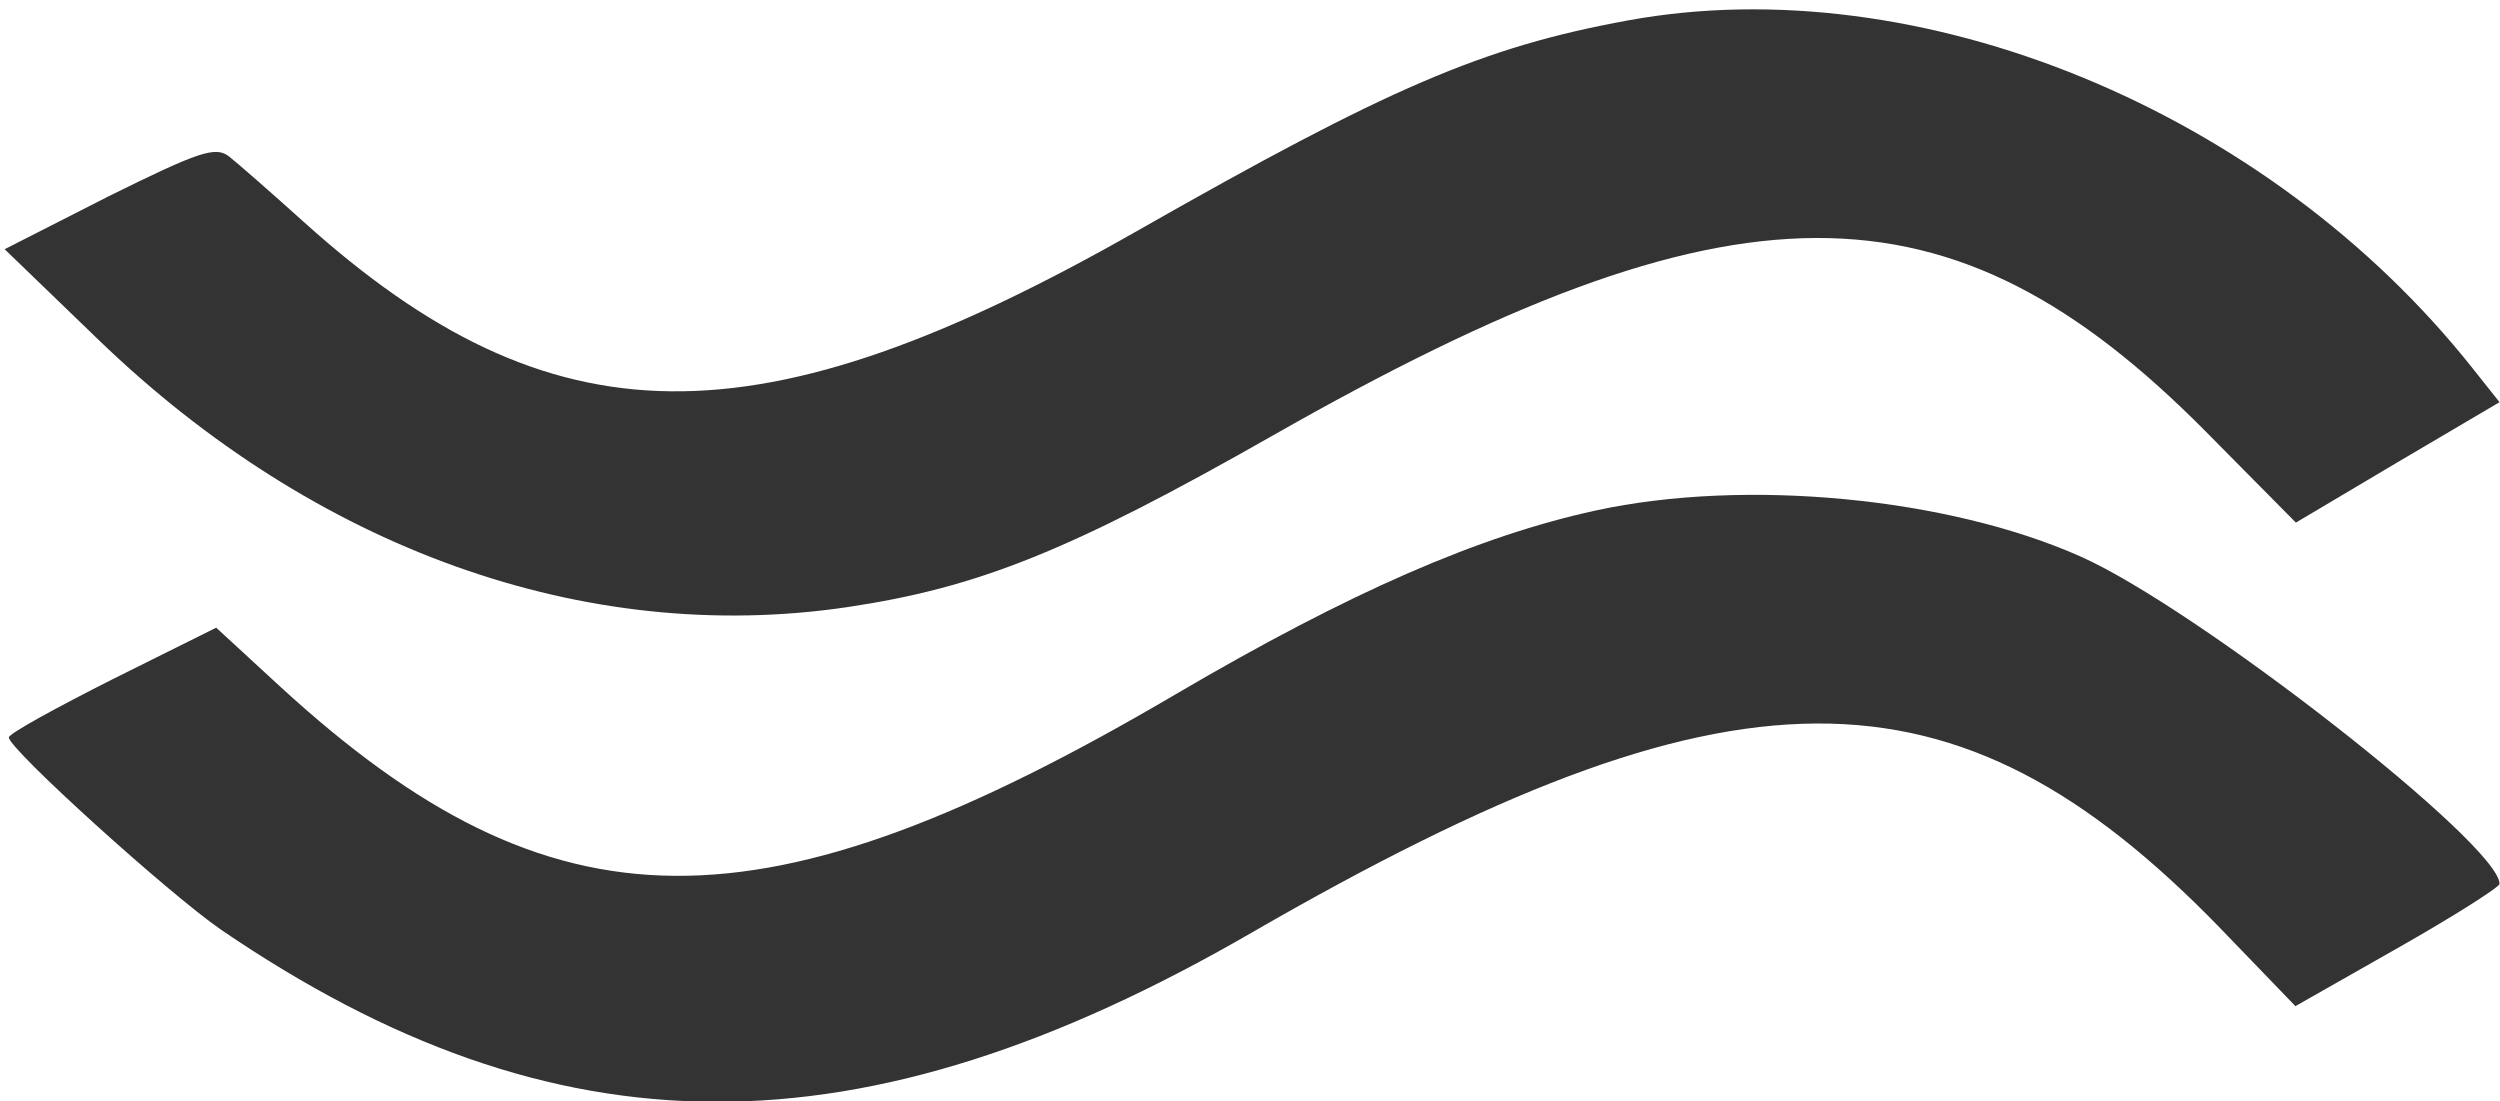
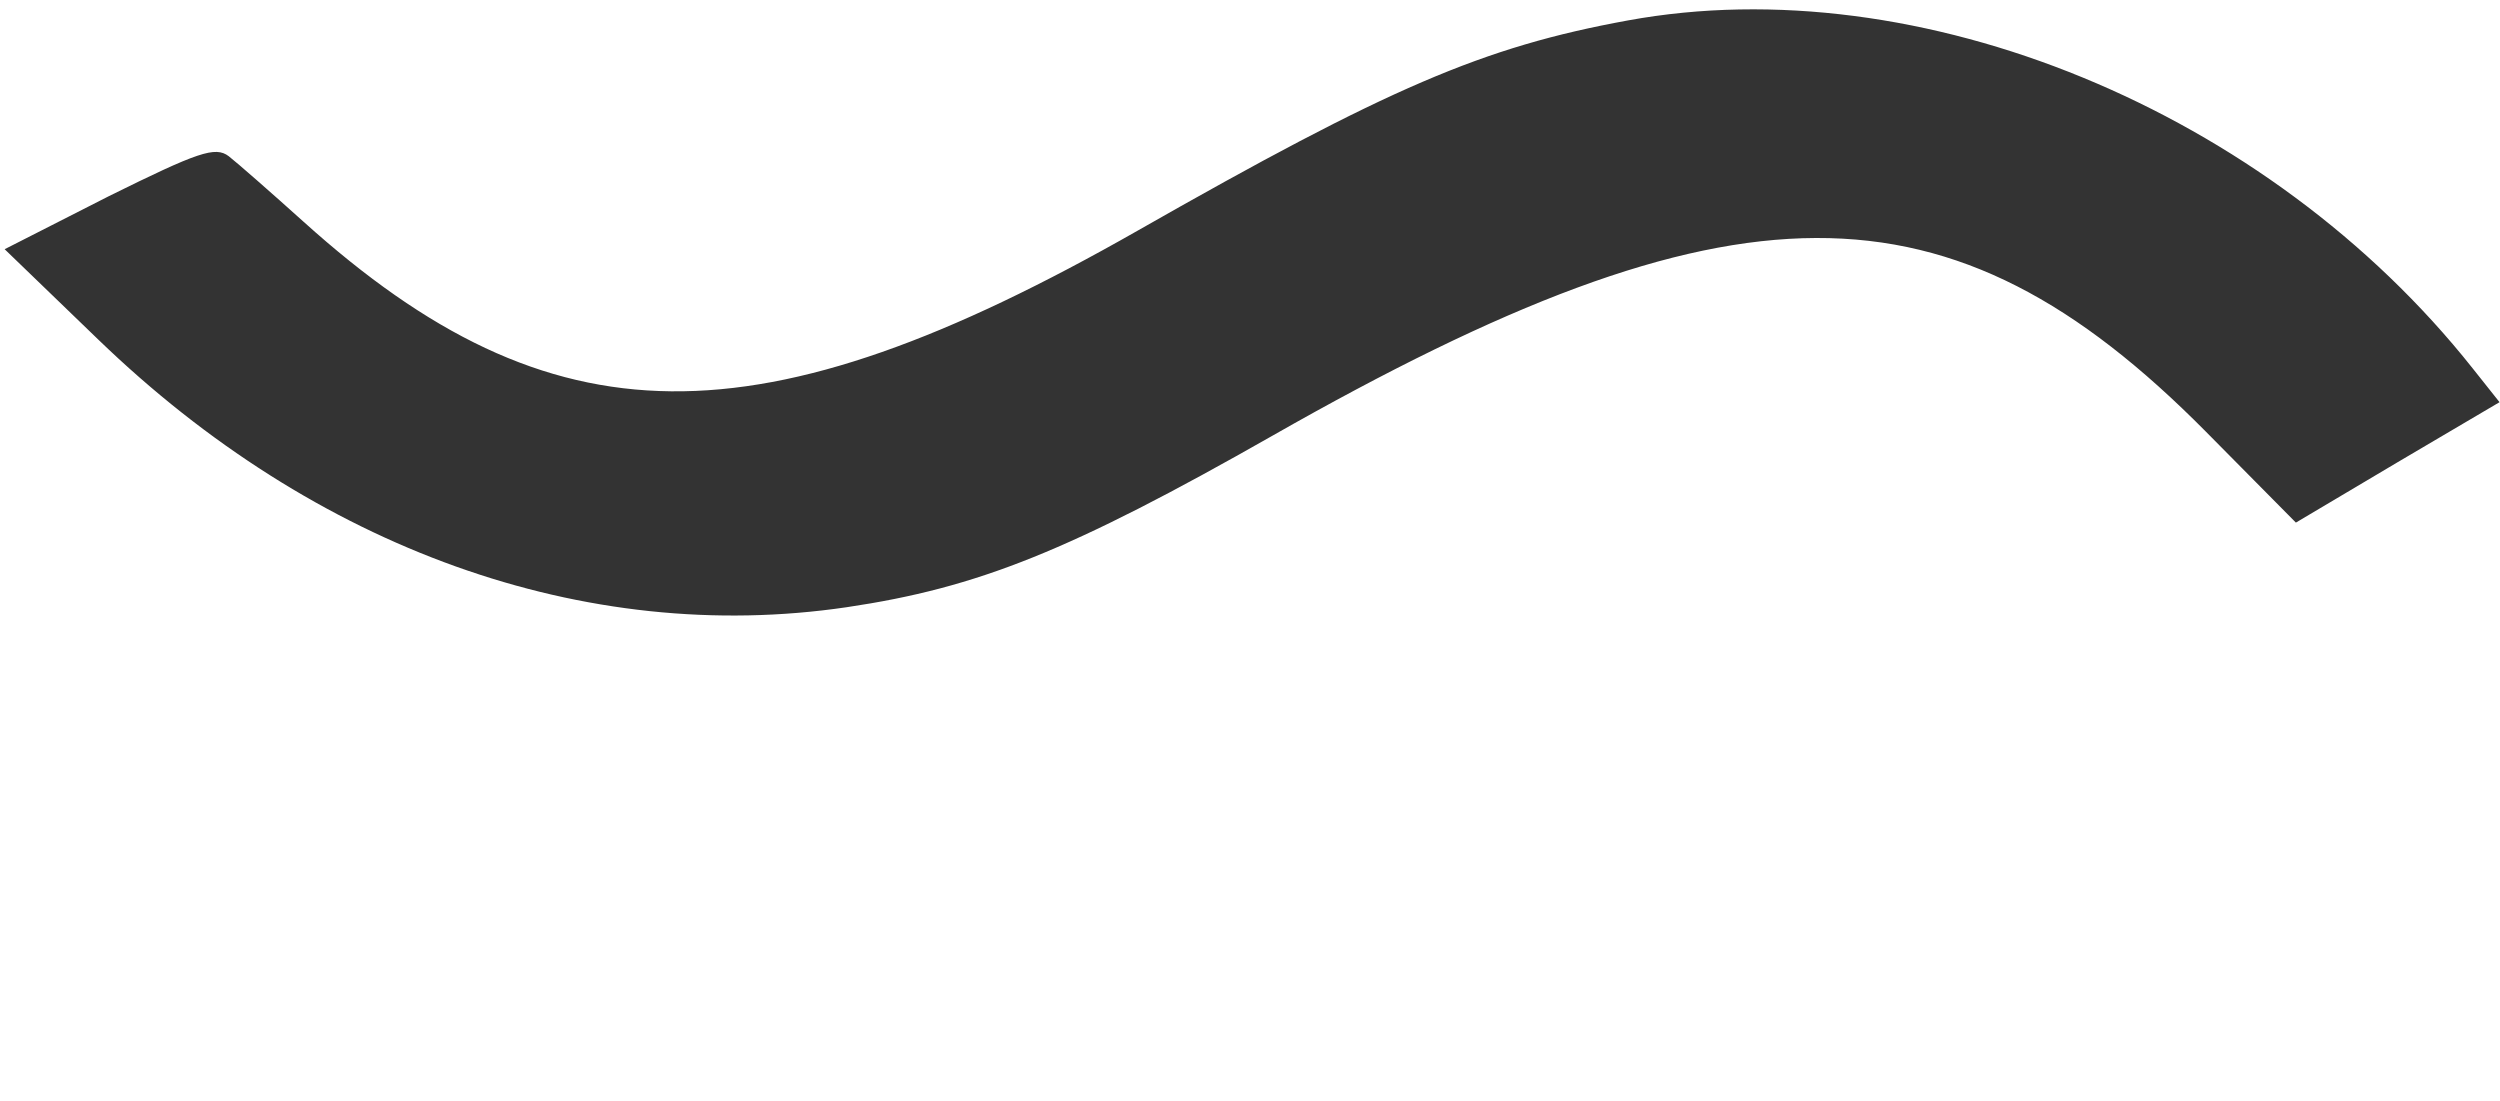
<svg xmlns="http://www.w3.org/2000/svg" viewBox="0 -1 537.7 236.9" fill="#333">
  <path d="M350.1 3.4C318.9 9.1 298.6 17.9 244.7 48.6c-81.8 46.6-126 46.2-179.4-1.9 -7-6.3-14.3-12.7-16.1-14.1 -2.9-2.2-6.6-0.9-25.8 8.6L1 52.6l20.1 19.4c46.7 45.1 104.7 65.9 161 57.6 28.3-4.2 48-12.1 91.6-36.9 99.2-56.5 145.6-56.6 200.8-0.8l19.3 19.5 21.9-13 21.9-12.9 -5.8-7.3C487.8 22.7 412.8-8.1 350.1 3.4L350.1 3.4z" class="a" />
-   <path d="M343.2 108.8c-25.2 5.5-52.8 17.5-90.3 39.5 -89.3 52.5-133.9 52.2-192.5-1.5l-13.9-12.8 -22.3 11.1c-12.3 6.2-22.3 11.7-22.3 12.5 0 2.5 34.6 33.8 45.7 41.4 72 49.1 137.4 49.3 221.6 0.6 103.4-59.7 151.1-59.9 208.2-1.1l16.3 16.9 22-12.5c12-6.8 21.9-13.1 21.9-13.8 0-8.5-65.1-59.3-90.1-70.4C419 106 375.4 101.8 343.2 108.8z" class="a" />
</svg>